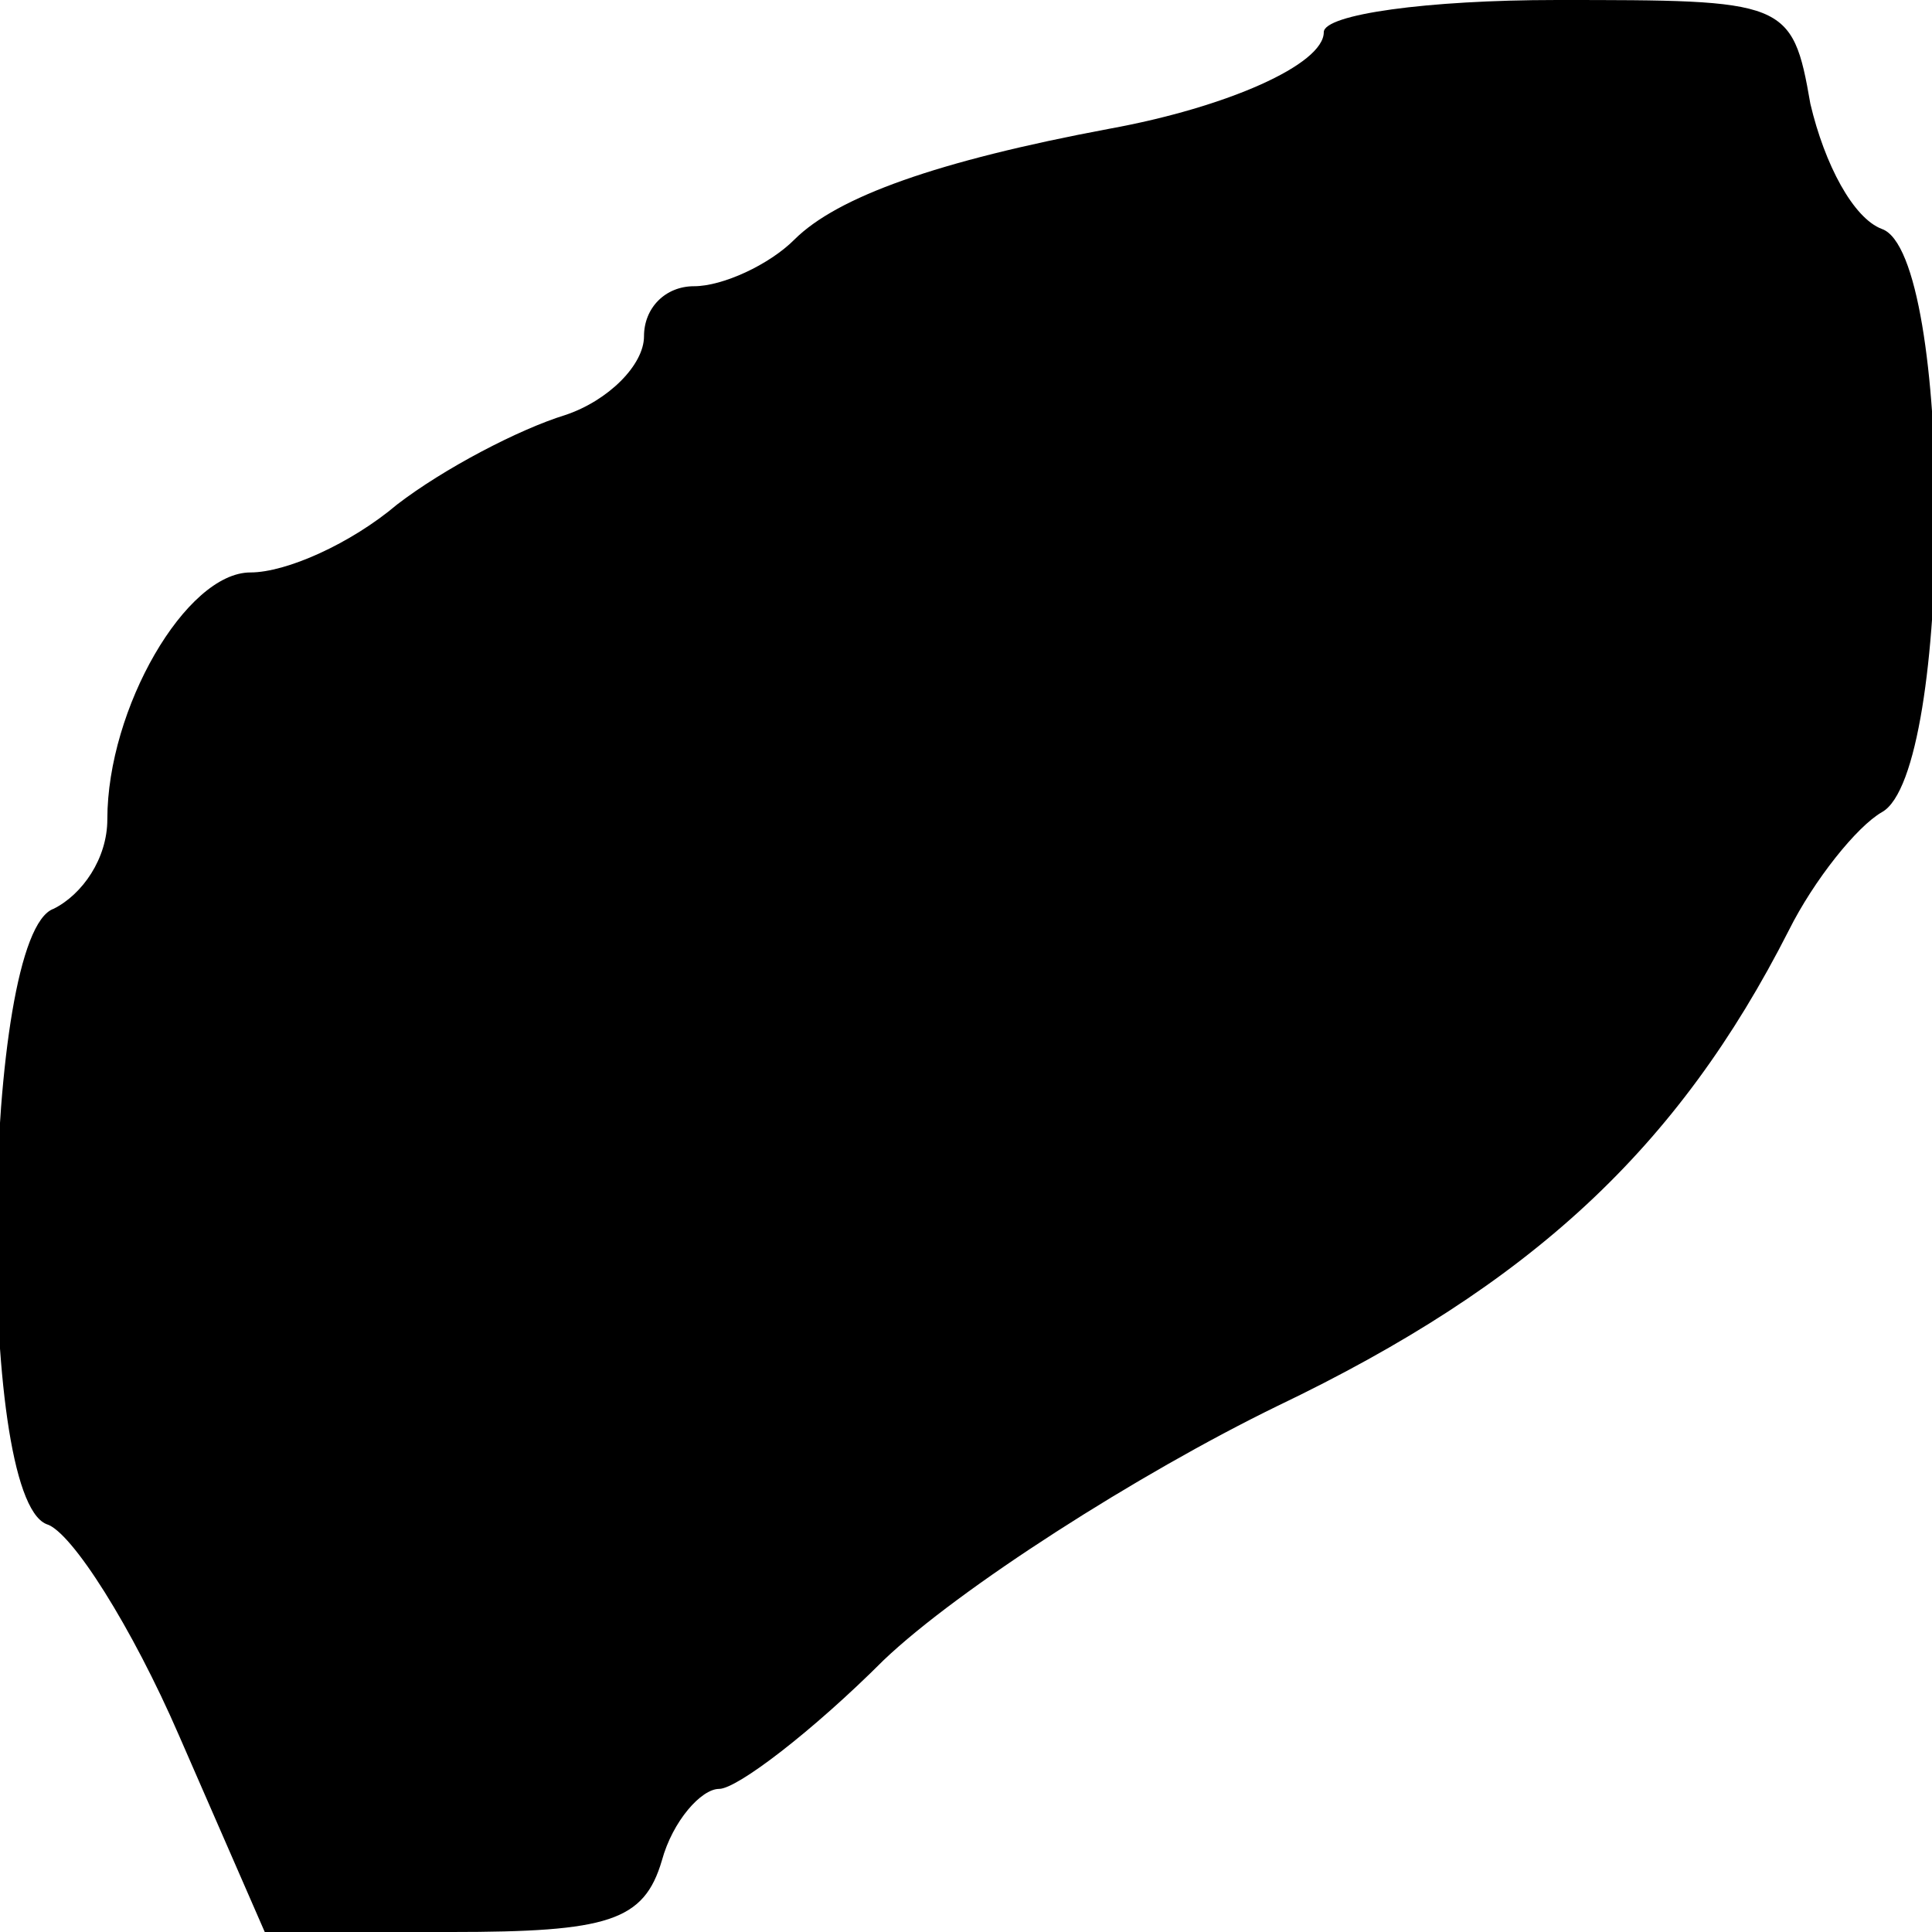
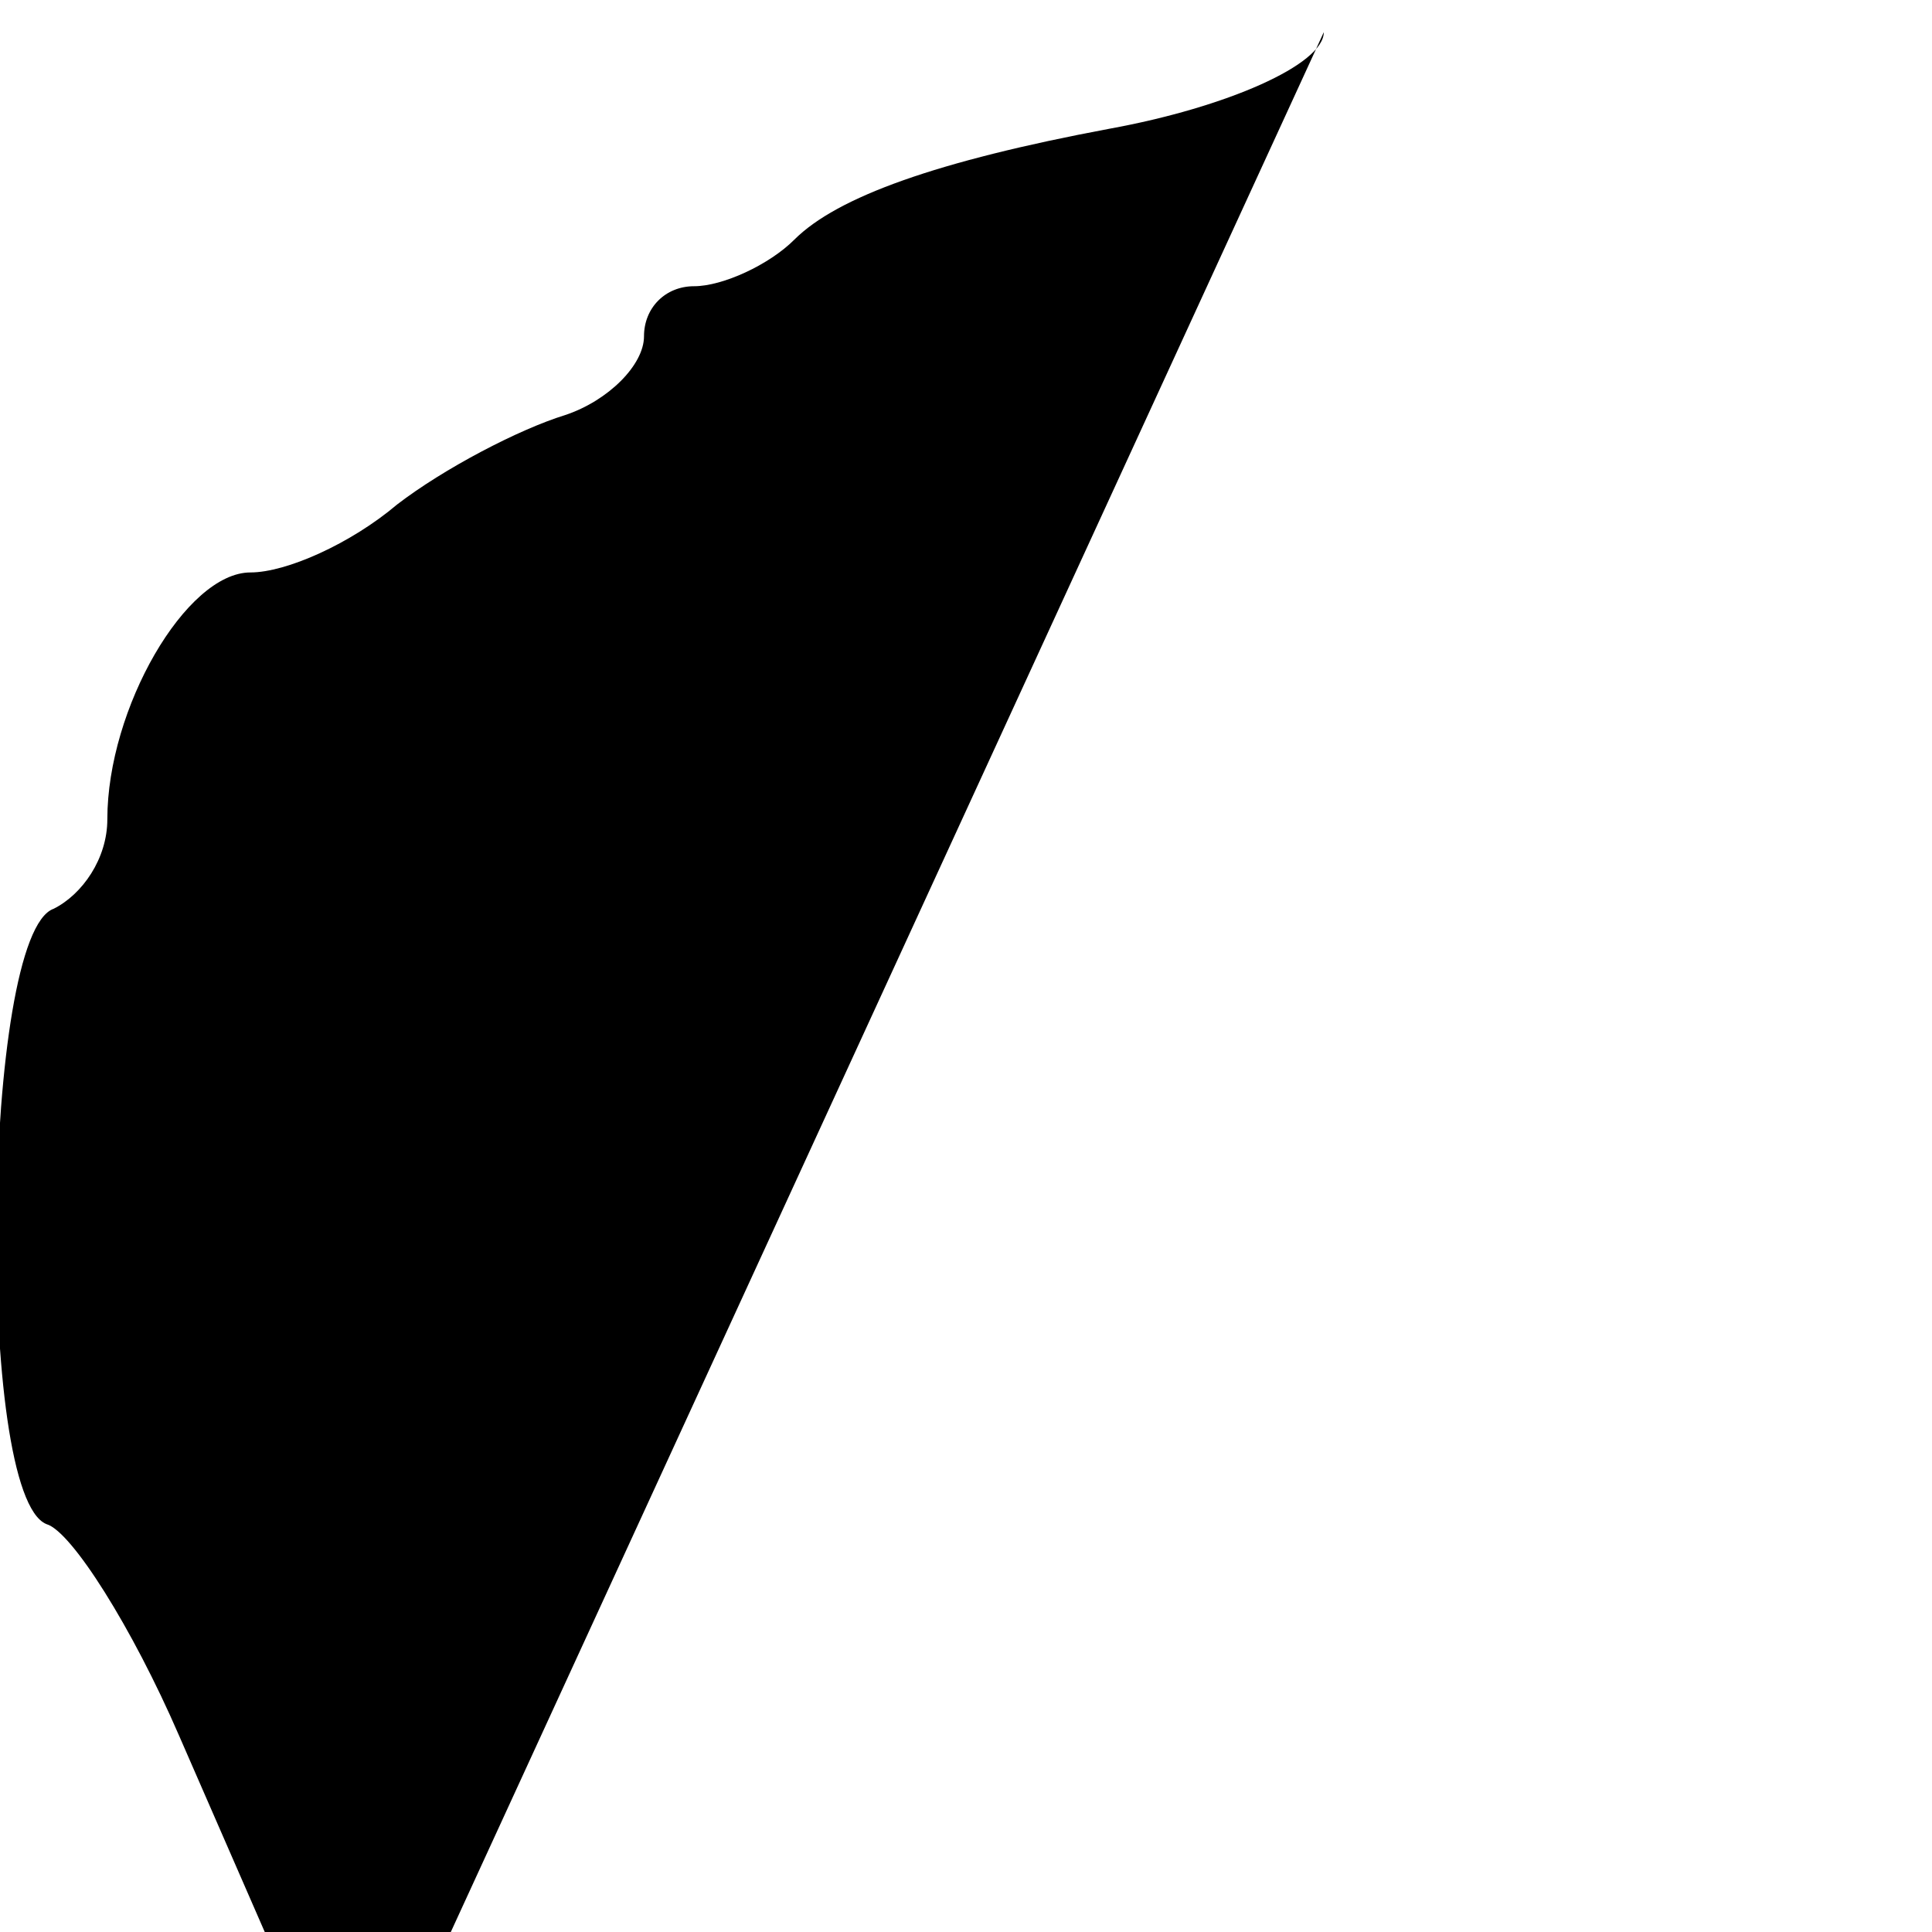
<svg xmlns="http://www.w3.org/2000/svg" version="1.0" width="54pt" height="54pt" viewBox="0 0 54 54" preserveAspectRatio="xMidYMid meet">
  <g transform="translate(0,54) scale(0.1,-0.1)" fill="#000000" stroke="none">
-     <path d="M370 531 c0 -9 -27 -21 -60 -27 -48 -9 -76 -19 -88 -31 -7 -7 -20 -13 -28 -13 -8 0 -14 -6 -14 -14 0 -8 -10 -18 -22 -22 -13 -4 -34 -15 -47 -25 -13 -11 -31 -19 -41 -19 -18 0 -40 -38 -40 -69 0 -11 -7 -21 -15 -25 -20 -7 -22 -164 -2 -172 7 -2 24 -29 37 -59 l24 -55 52 0 c44 0 54 3 59 20 3 11 11 20 16 20 5 0 26 16 46 36 21 20 71 52 110 71 71 34 112 72 143 133 7 14 19 29 26 33 20 11 20 156 0 163 -8 3 -16 18 -20 35 -5 29 -7 29 -71 29 -36 0 -65 -4 -65 -9z" />
+     <path d="M370 531 c0 -9 -27 -21 -60 -27 -48 -9 -76 -19 -88 -31 -7 -7 -20 -13 -28 -13 -8 0 -14 -6 -14 -14 0 -8 -10 -18 -22 -22 -13 -4 -34 -15 -47 -25 -13 -11 -31 -19 -41 -19 -18 0 -40 -38 -40 -69 0 -11 -7 -21 -15 -25 -20 -7 -22 -164 -2 -172 7 -2 24 -29 37 -59 l24 -55 52 0 z" />
  </g>
</svg>